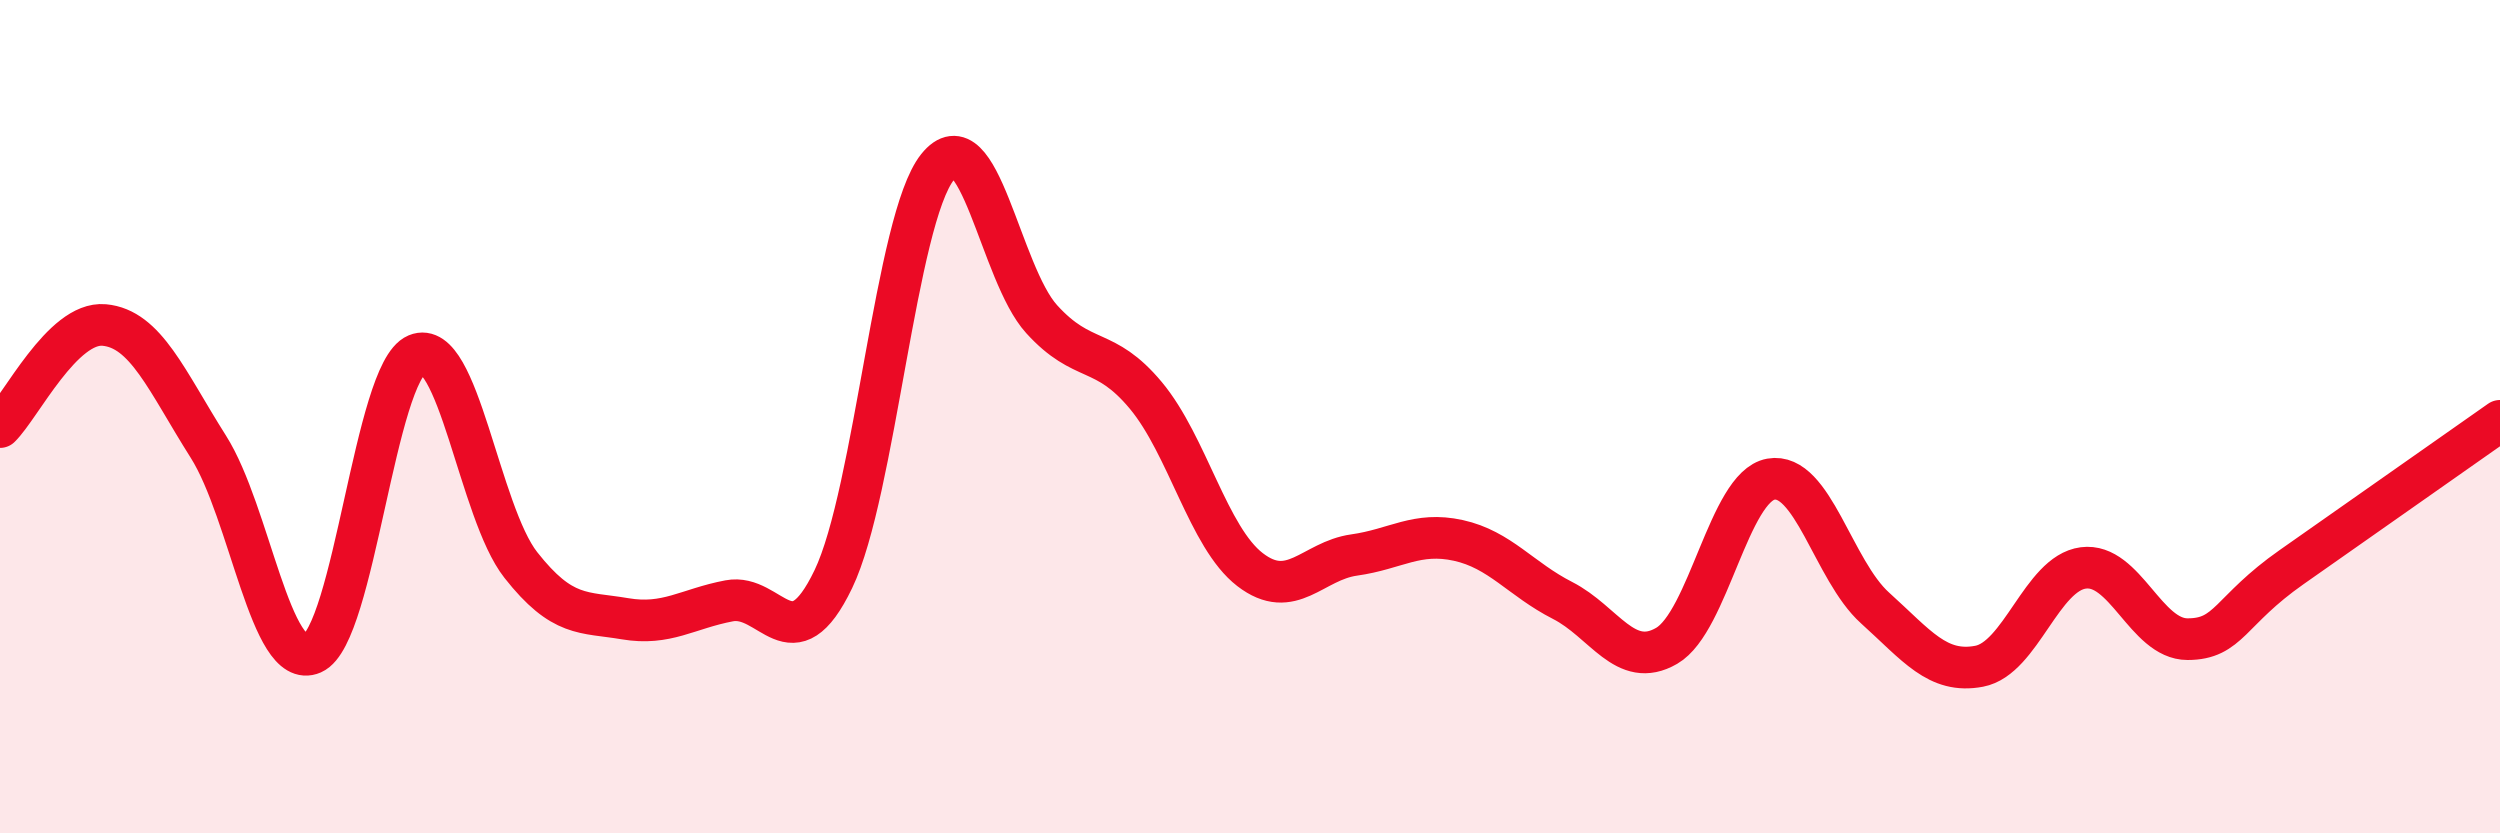
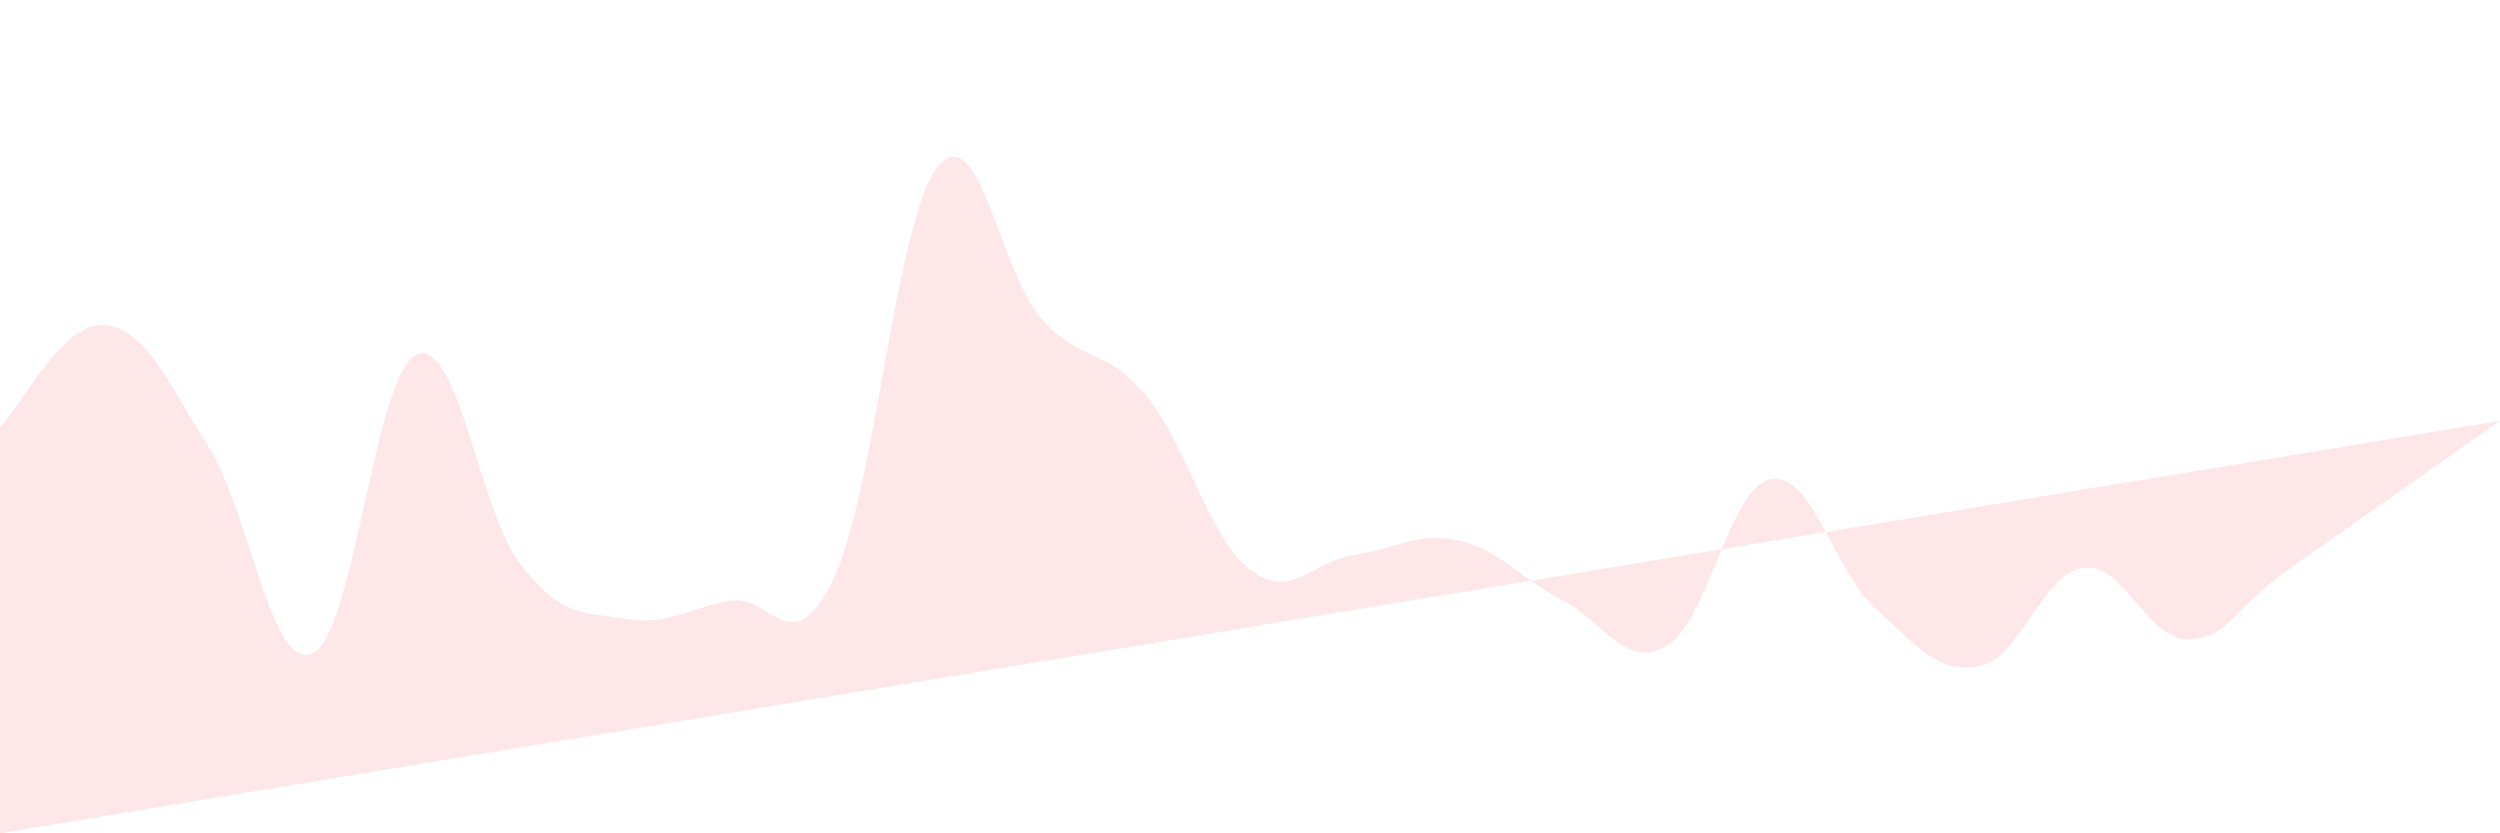
<svg xmlns="http://www.w3.org/2000/svg" width="60" height="20" viewBox="0 0 60 20">
-   <path d="M 0,10.25 C 0.5,9.76 1.5,7.71 2.5,7.8 C 3.5,7.89 4,9.14 5,10.72 C 6,12.3 6.5,16.12 7.5,15.68 C 8.5,15.24 9,8.93 10,8.51 C 11,8.09 11.5,12.29 12.5,13.56 C 13.5,14.83 14,14.68 15,14.85 C 16,15.02 16.5,14.61 17.5,14.42 C 18.5,14.23 19,15.98 20,13.9 C 21,11.82 21.5,5.26 22.5,4.01 C 23.5,2.76 24,6.56 25,7.66 C 26,8.76 26.5,8.29 27.5,9.49 C 28.5,10.69 29,12.9 30,13.67 C 31,14.44 31.5,13.46 32.5,13.32 C 33.5,13.18 34,12.75 35,12.97 C 36,13.19 36.5,13.9 37.5,14.41 C 38.5,14.92 39,16.08 40,15.5 C 41,14.92 41.5,11.68 42.5,11.5 C 43.5,11.32 44,13.69 45,14.59 C 46,15.49 46.5,16.18 47.5,15.99 C 48.5,15.8 49,13.76 50,13.63 C 51,13.5 51.5,15.34 52.5,15.34 C 53.5,15.34 53.5,14.66 55,13.61 C 56.5,12.56 59,10.8 60,10.1L60 20L0 20Z" fill="#EB0A25" opacity="0.1" stroke-linecap="round" stroke-linejoin="round" />
-   <path d="M 0,10.25 C 0.5,9.76 1.5,7.71 2.5,7.8 C 3.5,7.89 4,9.14 5,10.72 C 6,12.3 6.5,16.12 7.5,15.68 C 8.5,15.24 9,8.93 10,8.51 C 11,8.09 11.5,12.29 12.5,13.56 C 13.5,14.83 14,14.68 15,14.85 C 16,15.02 16.5,14.61 17.5,14.42 C 18.5,14.23 19,15.98 20,13.9 C 21,11.82 21.5,5.26 22.5,4.01 C 23.5,2.76 24,6.56 25,7.66 C 26,8.76 26.5,8.29 27.5,9.49 C 28.5,10.69 29,12.9 30,13.67 C 31,14.44 31.5,13.46 32.5,13.32 C 33.5,13.18 34,12.75 35,12.97 C 36,13.19 36.5,13.9 37.5,14.41 C 38.5,14.92 39,16.08 40,15.5 C 41,14.92 41.5,11.68 42.5,11.5 C 43.5,11.32 44,13.69 45,14.59 C 46,15.49 46.5,16.18 47.5,15.99 C 48.5,15.8 49,13.76 50,13.63 C 51,13.5 51.5,15.34 52.5,15.34 C 53.5,15.34 53.5,14.66 55,13.61 C 56.5,12.56 59,10.8 60,10.1" stroke="#EB0A25" stroke-width="1" fill="none" stroke-linecap="round" stroke-linejoin="round" />
+   <path d="M 0,10.25 C 0.5,9.76 1.5,7.71 2.5,7.8 C 3.5,7.89 4,9.14 5,10.72 C 6,12.3 6.5,16.12 7.5,15.68 C 8.5,15.24 9,8.93 10,8.51 C 11,8.09 11.5,12.29 12.5,13.56 C 13.5,14.83 14,14.68 15,14.85 C 16,15.02 16.5,14.61 17.5,14.42 C 18.5,14.23 19,15.98 20,13.9 C 21,11.82 21.5,5.26 22.5,4.01 C 23.5,2.76 24,6.56 25,7.66 C 26,8.76 26.5,8.29 27.5,9.49 C 28.5,10.69 29,12.9 30,13.67 C 31,14.44 31.5,13.46 32.5,13.32 C 33.5,13.18 34,12.75 35,12.97 C 36,13.19 36.5,13.9 37.5,14.41 C 38.5,14.92 39,16.08 40,15.5 C 41,14.92 41.5,11.68 42.5,11.5 C 43.5,11.32 44,13.69 45,14.59 C 46,15.49 46.5,16.18 47.5,15.99 C 48.5,15.8 49,13.76 50,13.63 C 51,13.5 51.5,15.34 52.5,15.34 C 53.5,15.34 53.5,14.66 55,13.61 C 56.5,12.56 59,10.8 60,10.1L0 20Z" fill="#EB0A25" opacity="0.1" stroke-linecap="round" stroke-linejoin="round" />
</svg>